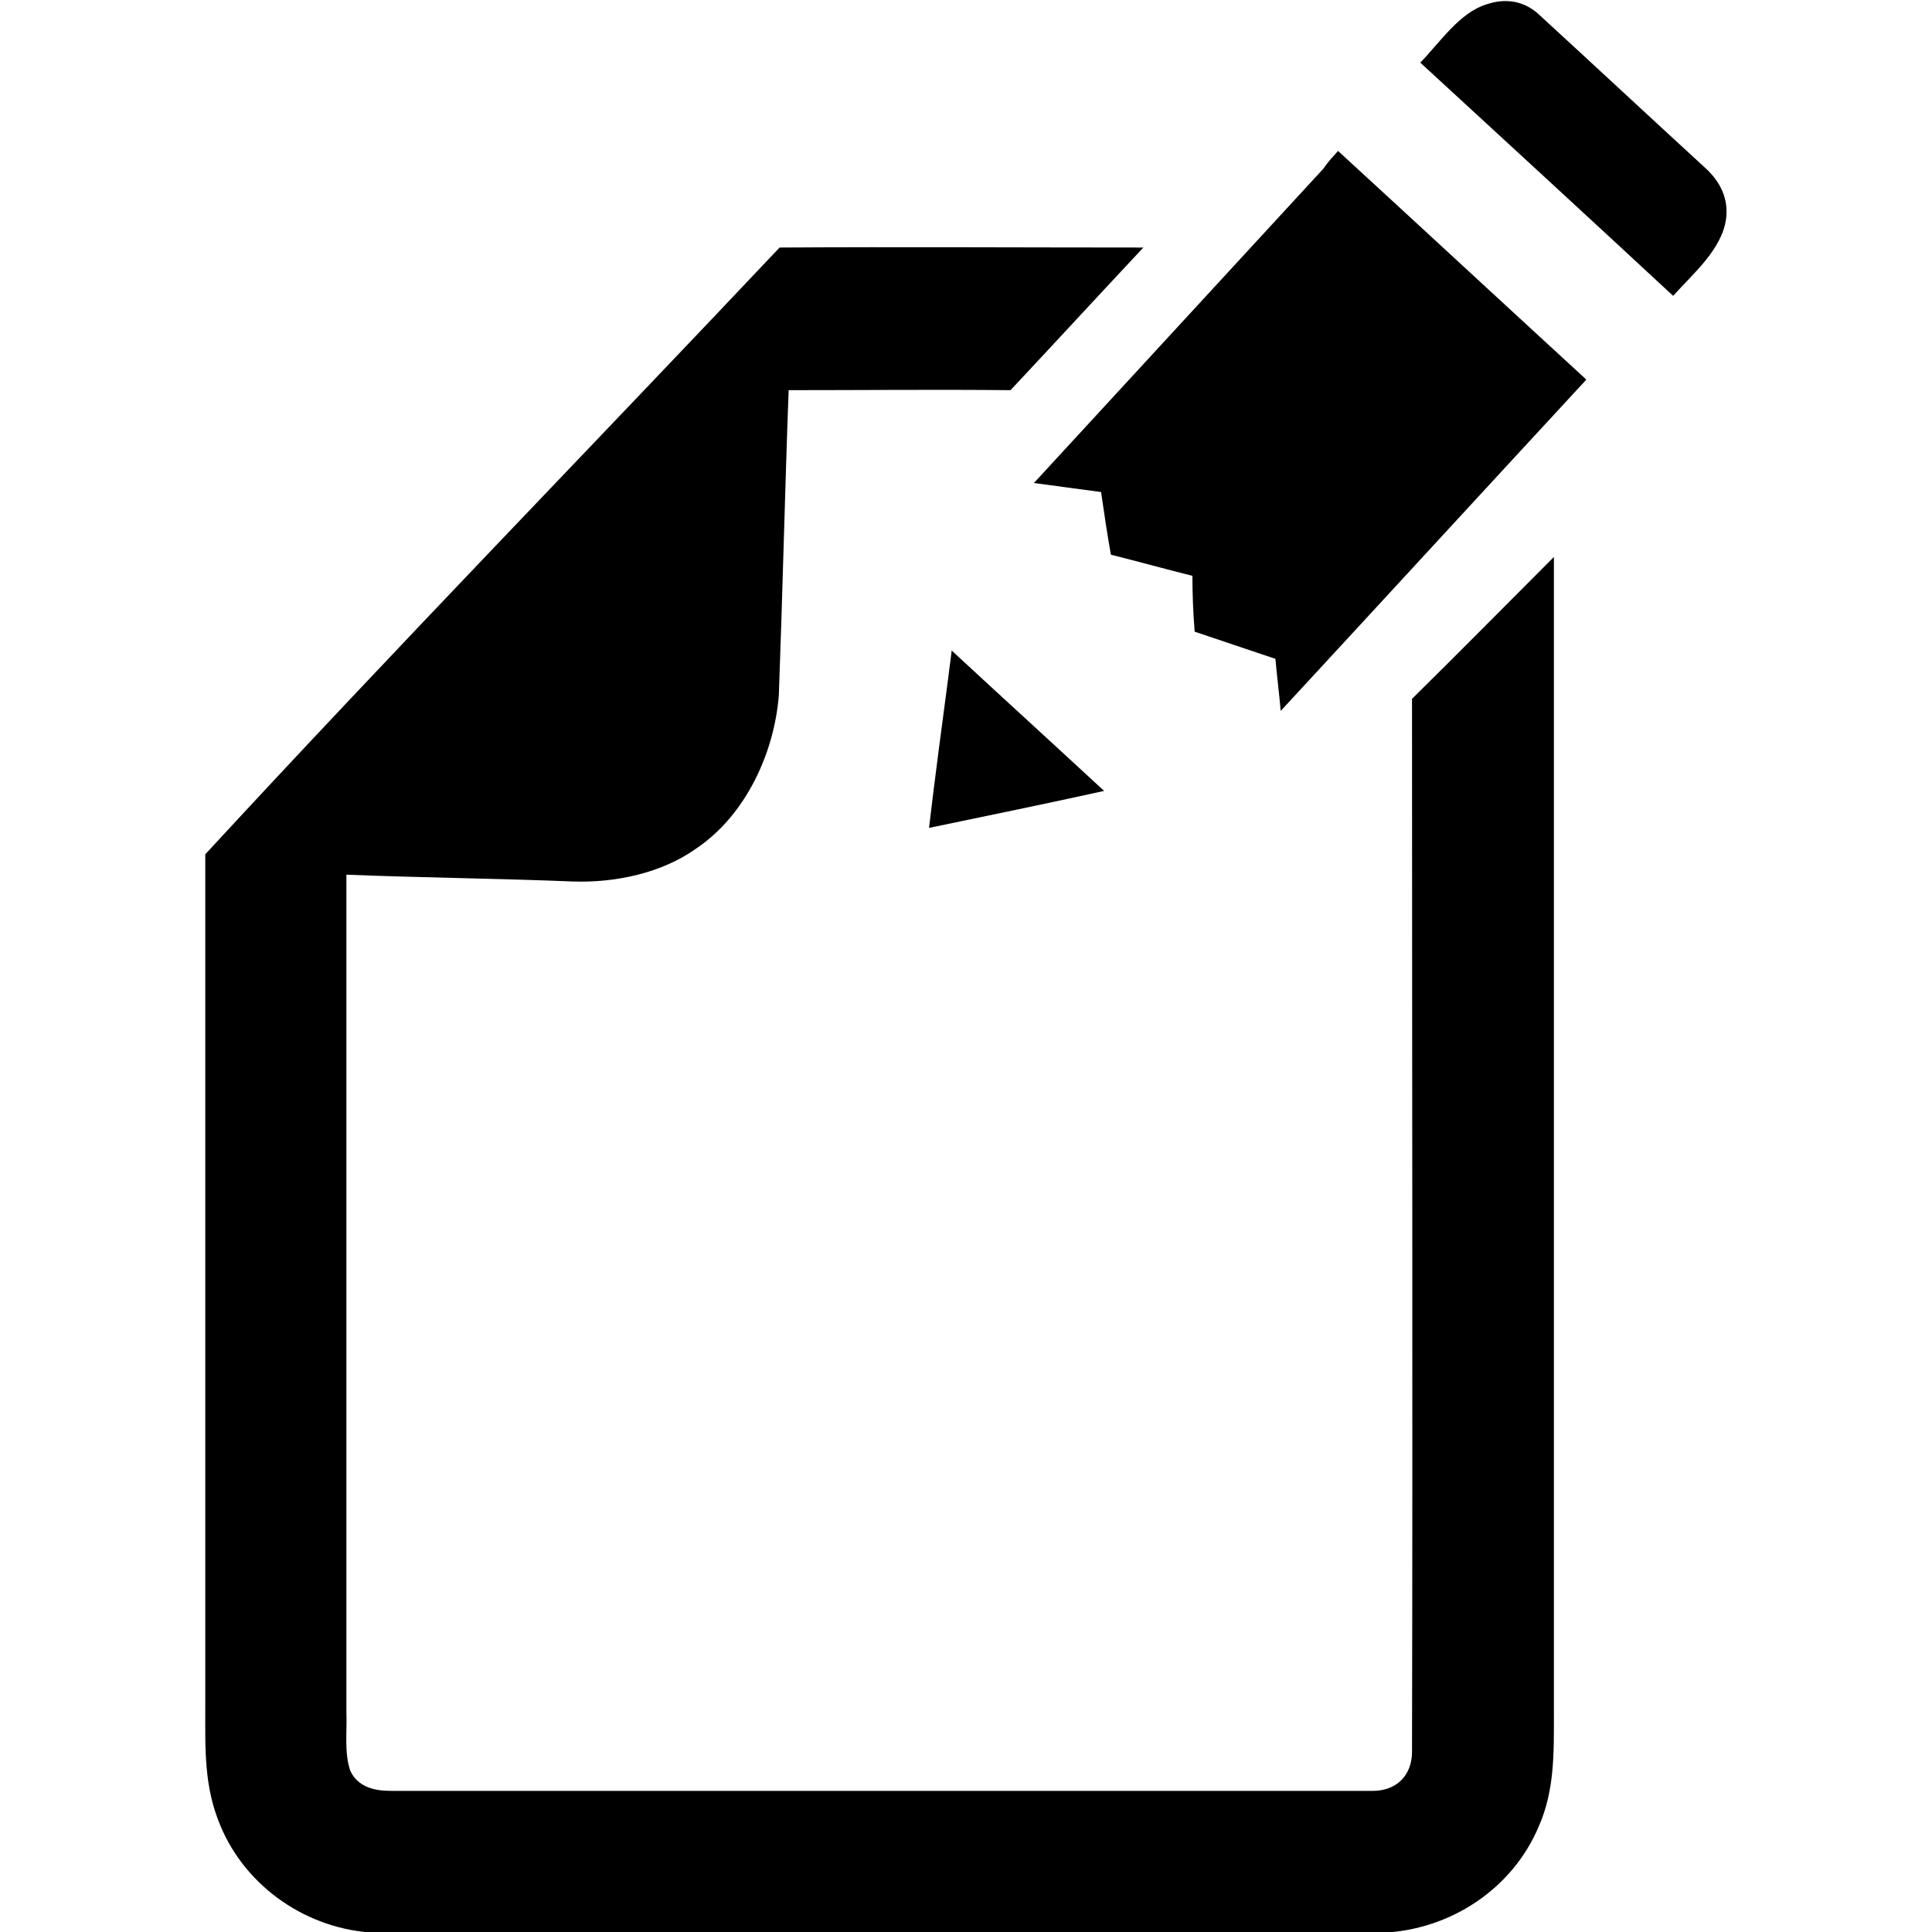
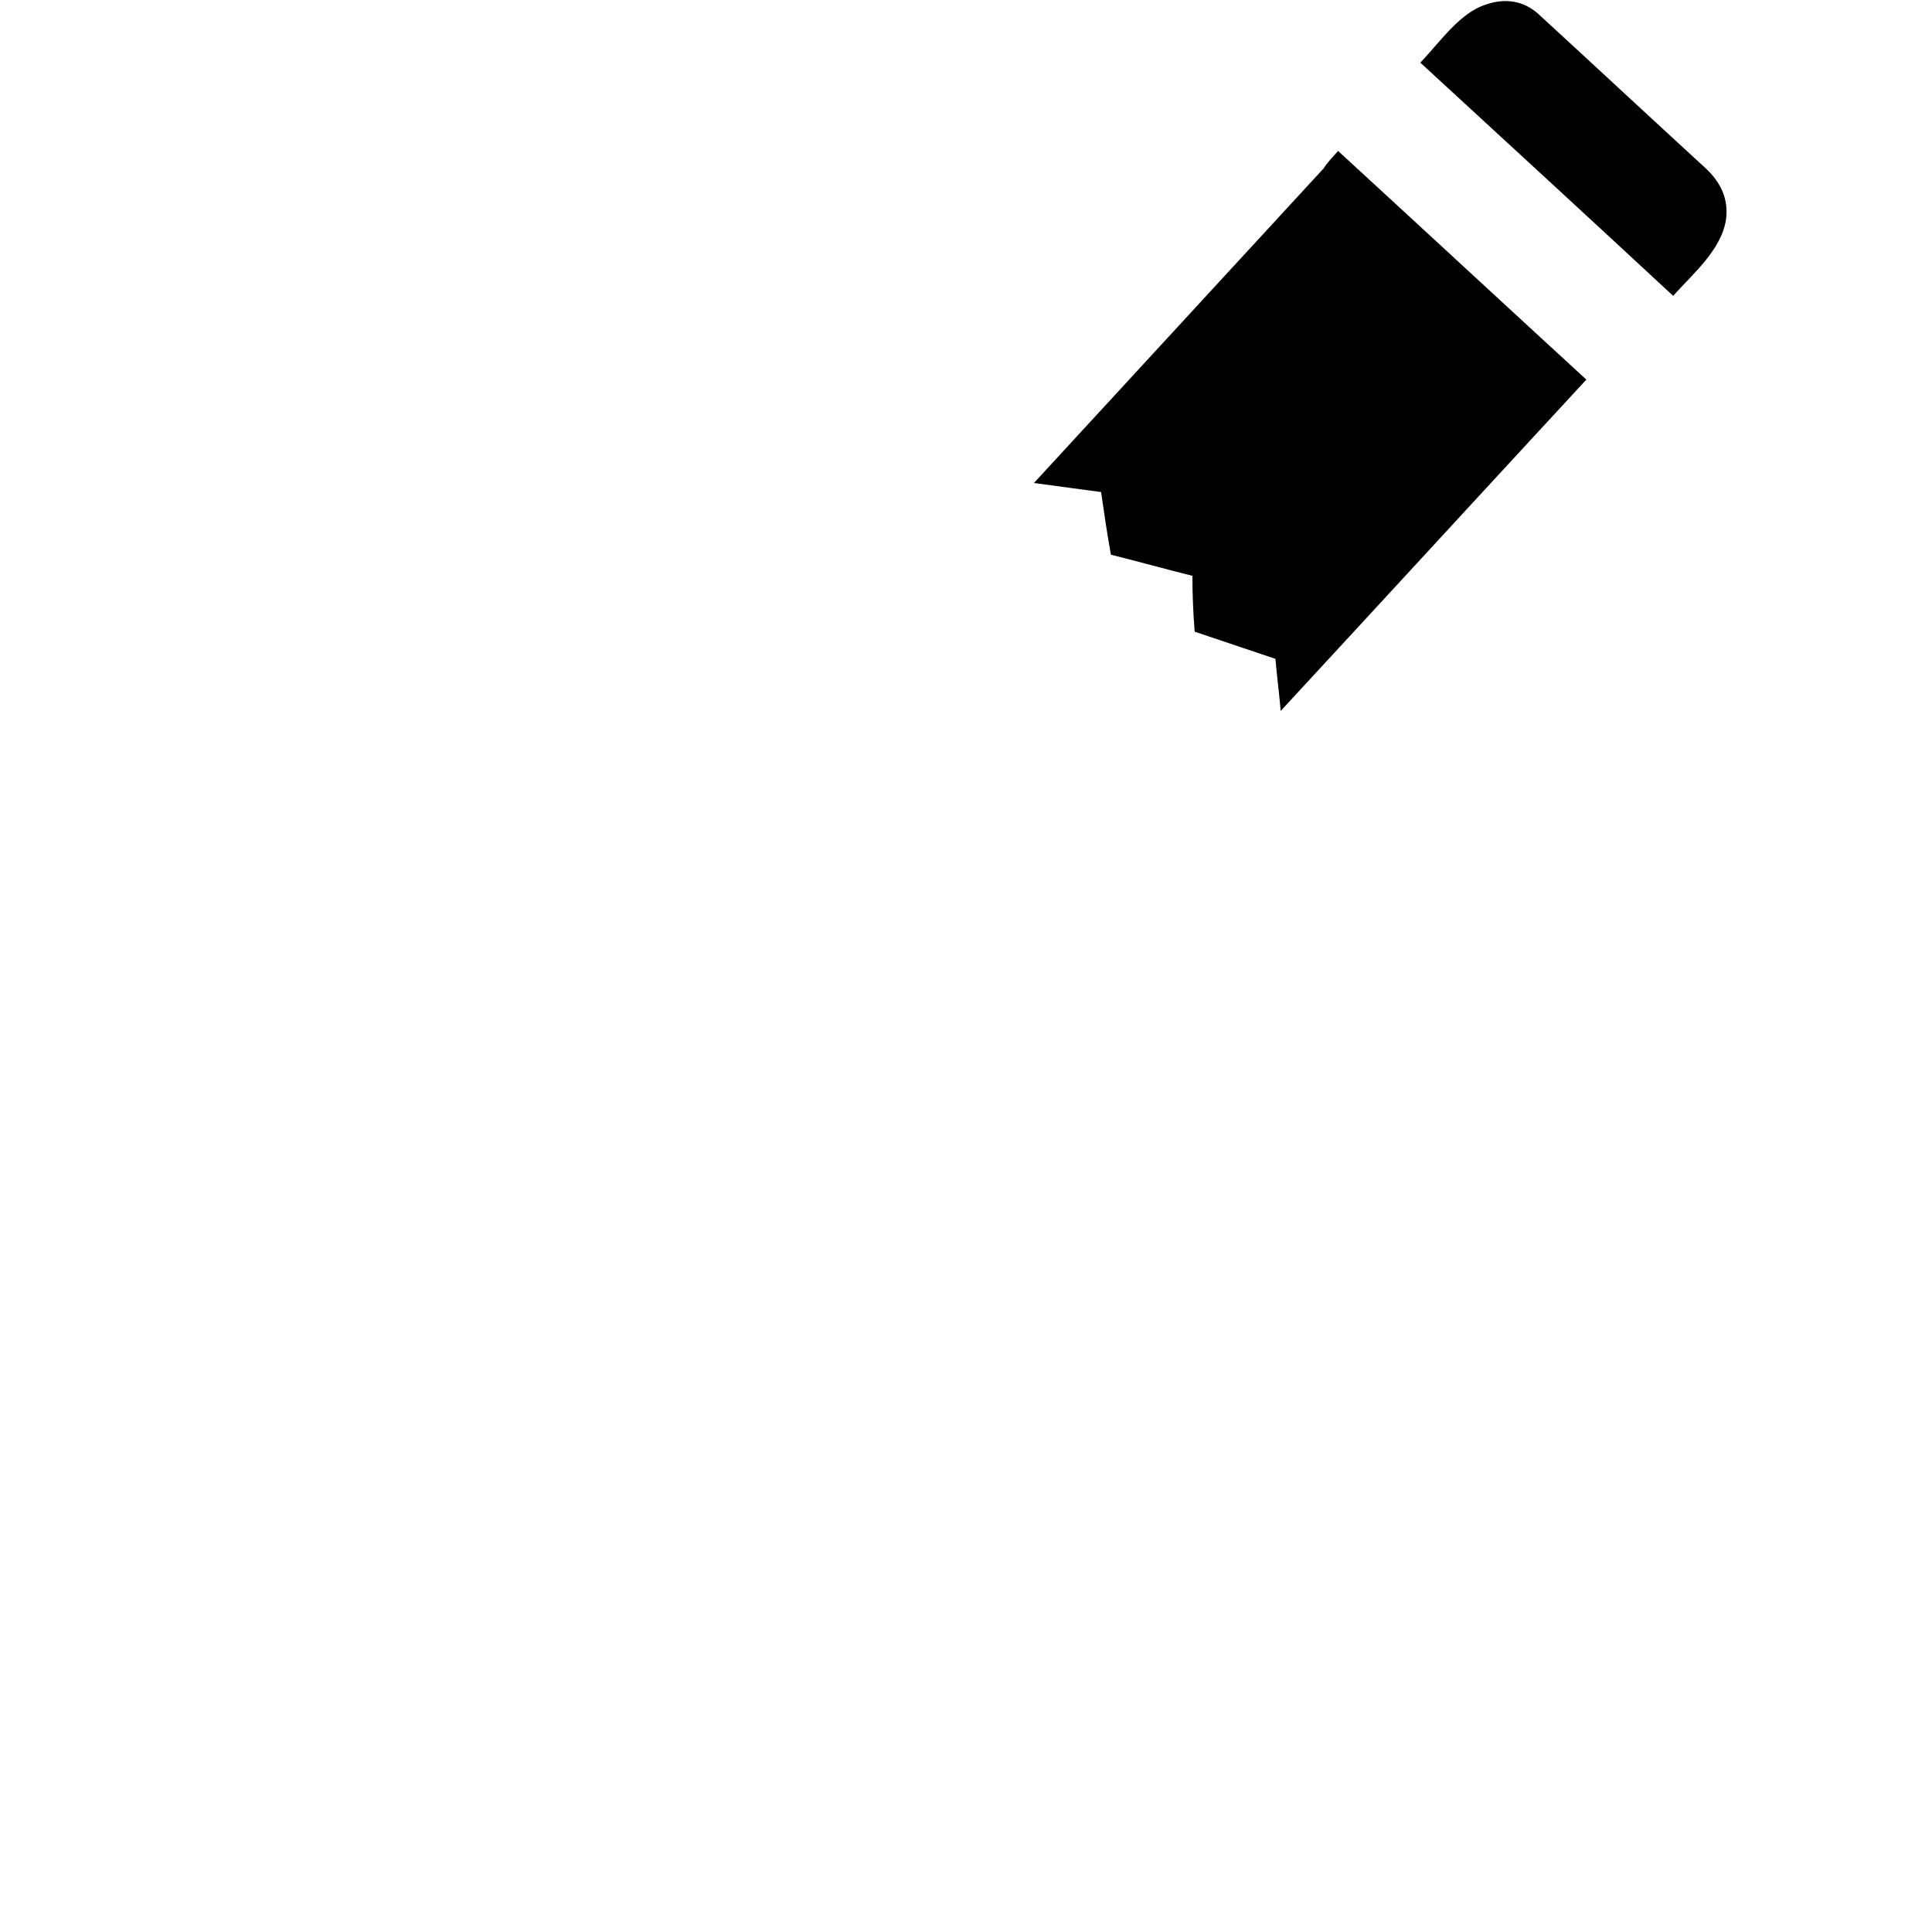
<svg xmlns="http://www.w3.org/2000/svg" version="1.1" id="Layer_1" x="0px" y="0px" viewBox="0 0 256 256" style="enable-background:new 0 0 256 256;" xml:space="preserve" fill="currentColor" stroke="none">
  <path d="M196.9,0.6c2.6-0.9,5.1-0.5,7.1,1.4c7.3,6.7,14.6,13.5,21.9,20.2c2,1.8,3.2,4.1,2.8,6.9c-0.6,4-4.4,7.2-7,10.1   c-11.1-10.3-22.3-20.6-33.5-30.9C190.8,5.6,193.4,1.7,196.9,0.6z" />
  <path d="M177.3,20c11,10.1,21.9,20.2,32.9,30.3c-13.5,14.6-27,29.3-40.5,43.9c-0.2-2.3-0.5-4.6-0.7-6.9c-3.6-1.2-7.1-2.4-10.7-3.6   c-0.2-2.5-0.3-5-0.3-7.4c-3.6-0.9-7.2-1.9-10.8-2.8c-0.5-2.8-0.9-5.5-1.3-8.3c-3-0.4-6-0.8-8.9-1.2c12.8-13.9,25.6-27.8,38.4-41.7   C175.9,21.5,176.6,20.8,177.3,20z" />
-   <path d="M103.3,32.8c16.1-0.1,32.2,0,48.2,0c-5.9,6.3-11.7,12.6-17.6,18.9c-9.8-0.1-19.6,0-29.4,0c-0.5,13.5-0.8,26.9-1.3,40.4   c-0.6,7.7-4.4,15.9-10.9,20.3c-4.6,3.3-10.8,4.6-16.4,4.4c-10-0.4-20-0.5-30-0.9c0,37,0,74.1,0,111.1c0.1,2.4-0.3,5.2,0.5,7.6   c1,2.2,3.2,2.7,5.4,2.7c43.3,0,86.9,0,130.1,0c3.1,0,5.2-2,5.2-5.2c0.1-46.4,0-93.1,0-139.5c6.3-6.2,12.6-12.6,18.8-18.8   c0,51.1,0,102.2,0,153.3c0,5.2,0.1,10.1-2,14.9c-3.5,8.3-11.7,13.7-20.7,14.1H49.7c-8.9-0.4-17.1-6-20.5-14.2   c-2.2-5.2-2-10.2-2-15.8c0-37.6,0-75.2,0-112.9C52.2,86.1,78,59.6,103.3,32.8z" />
-   <path d="M126.1,86.2c6.7,6.2,13.5,12.4,20.2,18.6c-7.7,1.7-15.5,3.3-23.2,4.9c0.8-6.8,1.7-13.5,2.6-20.3   C125.8,88.4,126,87.3,126.1,86.2z" />
</svg>